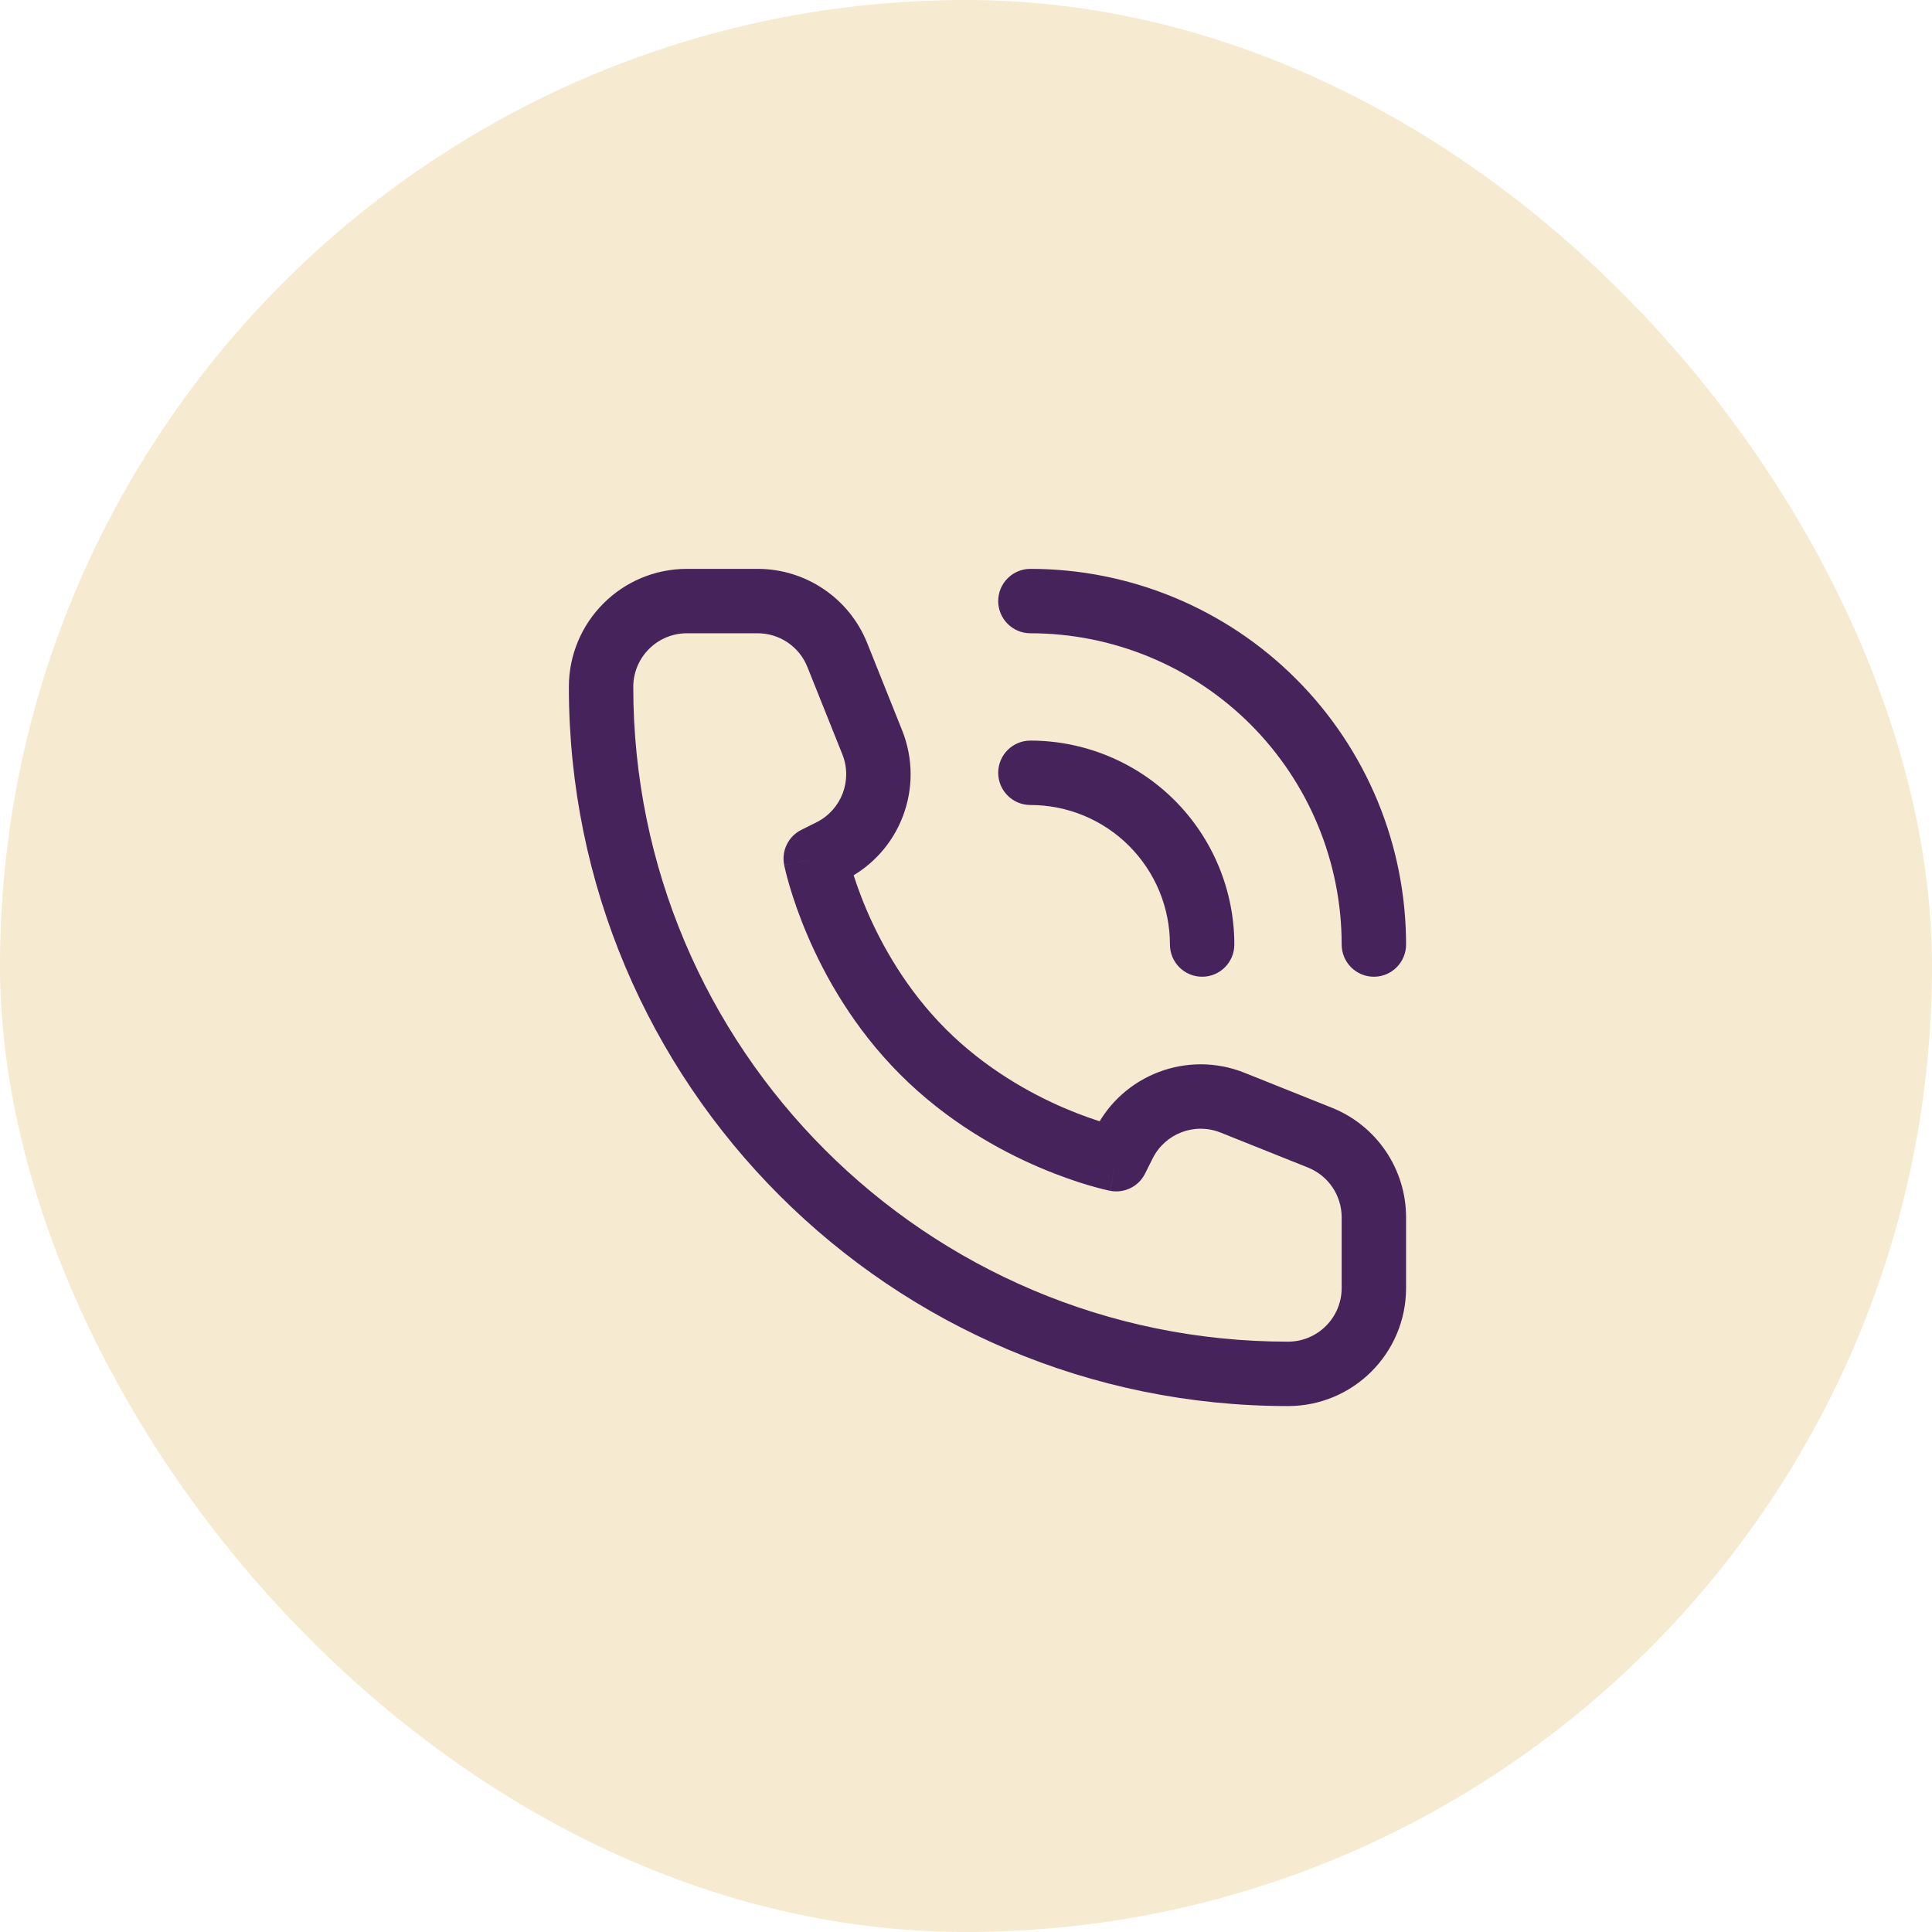
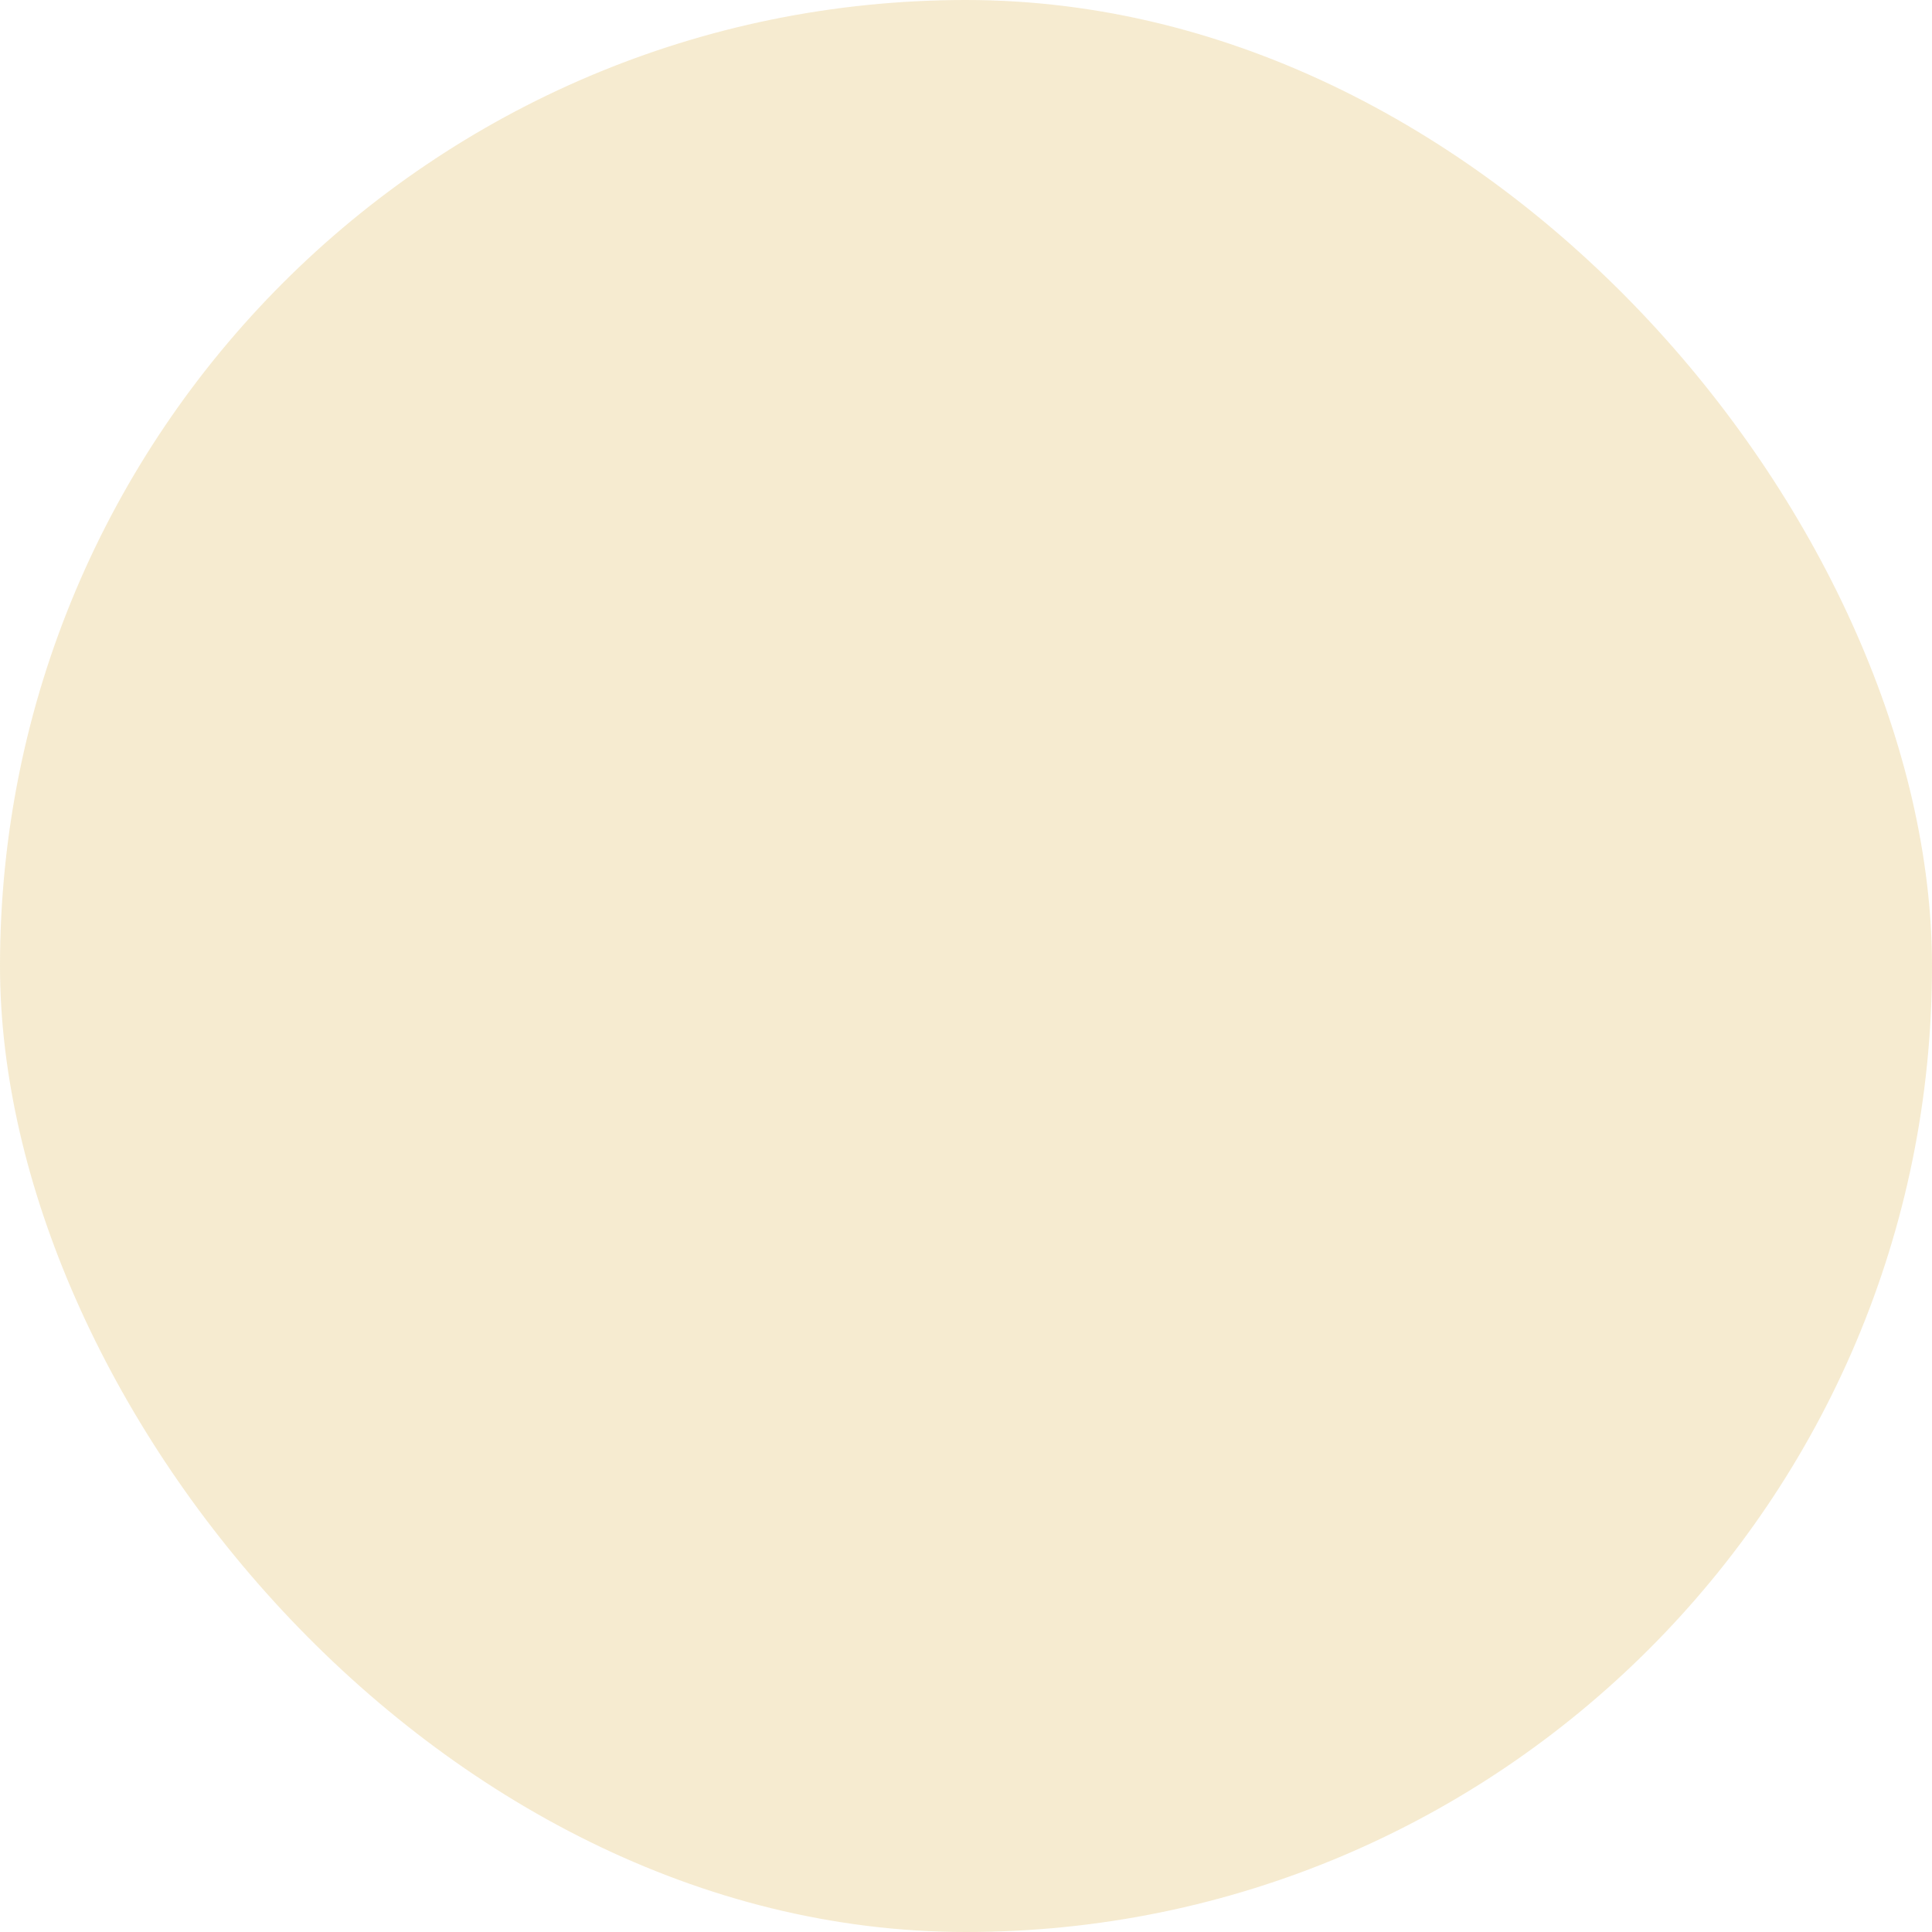
<svg xmlns="http://www.w3.org/2000/svg" width="45" height="45" viewBox="0 0 45 45" fill="none">
  <rect width="45" height="45" rx="22.5" fill="#E1BB63" fill-opacity="0.3" />
-   <path d="M26 27L25.853 27.735C26.185 27.802 26.52 27.638 26.671 27.335L26 27ZM19 20L18.665 19.329C18.362 19.48 18.198 19.815 18.265 20.147L19 20ZM19.354 19.823L19.689 20.494L19.689 20.494L19.354 19.823ZM20.317 17.291L21.013 17.013L20.317 17.291ZM19.503 15.257L18.806 15.536L19.503 15.257ZM30.743 26.497L30.464 27.194L30.743 26.497ZM28.709 25.683L28.987 24.987H28.987L28.709 25.683ZM26.177 26.646L26.848 26.981V26.981L26.177 26.646ZM27.25 22C27.25 22.414 27.586 22.75 28 22.75C28.414 22.75 28.75 22.414 28.75 22H27.25ZM27.695 20.469L28.388 20.182L27.695 20.469ZM25.531 18.305L25.818 17.612L25.531 18.305ZM24 17.25C23.586 17.25 23.25 17.586 23.25 18C23.25 18.414 23.586 18.75 24 18.75V17.25ZM31.25 22C31.25 22.414 31.586 22.75 32 22.75C32.414 22.75 32.75 22.414 32.75 22H31.25ZM31.391 18.939L32.084 18.651L31.391 18.939ZM27.061 14.609L27.349 13.916V13.916L27.061 14.609ZM24 13.25C23.586 13.25 23.25 13.586 23.25 14C23.25 14.414 23.586 14.75 24 14.75V13.25ZM31.25 28.354V30H32.75V28.354H31.25ZM16 14.75H17.646V13.25H16V14.75ZM26 27C26.147 26.265 26.147 26.265 26.148 26.265C26.148 26.265 26.148 26.265 26.148 26.265C26.148 26.265 26.148 26.265 26.148 26.265C26.149 26.265 26.149 26.265 26.149 26.265C26.149 26.265 26.148 26.265 26.147 26.265C26.145 26.264 26.14 26.263 26.133 26.262C26.119 26.259 26.097 26.253 26.066 26.246C26.004 26.231 25.91 26.207 25.79 26.171C25.548 26.1 25.202 25.985 24.795 25.811C23.98 25.461 22.944 24.883 22.03 23.97L20.97 25.03C22.056 26.117 23.27 26.789 24.205 27.189C24.673 27.39 25.077 27.525 25.366 27.61C25.512 27.653 25.628 27.683 25.711 27.703C25.753 27.713 25.786 27.721 25.81 27.726C25.822 27.729 25.831 27.731 25.838 27.733C25.842 27.733 25.845 27.734 25.848 27.734C25.849 27.735 25.85 27.735 25.851 27.735C25.851 27.735 25.852 27.735 25.852 27.735C25.852 27.735 25.852 27.735 25.852 27.735C25.853 27.735 25.853 27.735 26 27ZM22.03 23.97C21.117 23.056 20.539 22.02 20.189 21.205C20.015 20.798 19.9 20.452 19.829 20.21C19.793 20.09 19.769 19.996 19.754 19.934C19.747 19.903 19.741 19.881 19.738 19.867C19.737 19.86 19.736 19.855 19.735 19.853C19.735 19.852 19.735 19.851 19.735 19.851C19.735 19.851 19.735 19.851 19.735 19.852C19.735 19.852 19.735 19.852 19.735 19.852C19.735 19.852 19.735 19.852 19.735 19.852C19.735 19.853 19.735 19.853 19 20C18.265 20.147 18.265 20.147 18.265 20.148C18.265 20.148 18.265 20.148 18.265 20.148C18.265 20.148 18.265 20.149 18.265 20.149C18.265 20.15 18.265 20.151 18.266 20.152C18.266 20.155 18.267 20.158 18.267 20.162C18.269 20.169 18.271 20.178 18.274 20.19C18.279 20.214 18.287 20.247 18.297 20.289C18.317 20.372 18.347 20.488 18.39 20.634C18.475 20.923 18.61 21.327 18.811 21.795C19.211 22.73 19.883 23.944 20.97 25.03L22.03 23.97ZM19.335 20.671L19.689 20.494L19.019 19.152L18.665 19.329L19.335 20.671ZM21.013 17.013L20.199 14.979L18.806 15.536L19.62 17.57L21.013 17.013ZM31.021 25.801L28.987 24.987L28.43 26.38L30.464 27.194L31.021 25.801ZM25.506 26.311L25.329 26.665L26.671 27.335L26.848 26.981L25.506 26.311ZM28.987 24.987C27.659 24.456 26.146 25.031 25.506 26.311L26.848 26.981C27.139 26.4 27.826 26.138 28.43 26.38L28.987 24.987ZM19.689 20.494C20.969 19.854 21.544 18.341 21.013 17.013L19.62 17.57C19.862 18.174 19.6 18.861 19.019 19.152L19.689 20.494ZM17.646 14.75C18.157 14.75 18.617 15.061 18.806 15.536L20.199 14.979C19.782 13.935 18.77 13.25 17.646 13.25V14.75ZM32.75 28.354C32.75 27.23 32.065 26.218 31.021 25.801L30.464 27.194C30.939 27.383 31.25 27.843 31.25 28.354H32.75ZM30 31.25C21.578 31.25 14.75 24.422 14.75 16H13.25C13.25 25.251 20.749 32.75 30 32.75V31.25ZM30 32.75C31.519 32.75 32.75 31.519 32.75 30H31.25C31.25 30.69 30.69 31.25 30 31.25V32.75ZM14.75 16C14.75 15.31 15.31 14.75 16 14.75V13.25C14.481 13.25 13.25 14.481 13.25 16H14.75ZM28.75 22C28.75 21.376 28.627 20.759 28.388 20.182L27.003 20.756C27.166 21.151 27.25 21.573 27.25 22H28.75ZM28.388 20.182C28.15 19.606 27.8 19.082 27.359 18.641L26.298 19.702C26.6 20.004 26.839 20.362 27.003 20.756L28.388 20.182ZM27.359 18.641C26.918 18.2 26.394 17.85 25.818 17.612L25.244 18.997C25.638 19.161 25.996 19.4 26.298 19.702L27.359 18.641ZM25.818 17.612C25.241 17.373 24.624 17.25 24 17.25V18.75C24.427 18.75 24.849 18.834 25.244 18.997L25.818 17.612ZM32.75 22C32.75 20.851 32.524 19.713 32.084 18.651L30.698 19.226C31.062 20.105 31.25 21.048 31.25 22H32.75ZM32.084 18.651C31.644 17.59 31 16.625 30.187 15.813L29.127 16.873C29.8 17.547 30.334 18.346 30.698 19.226L32.084 18.651ZM30.187 15.813C29.375 15 28.41 14.356 27.349 13.916L26.774 15.302C27.654 15.666 28.453 16.2 29.127 16.873L30.187 15.813ZM27.349 13.916C26.287 13.476 25.149 13.25 24 13.25V14.75C24.952 14.75 25.895 14.938 26.774 15.302L27.349 13.916Z" fill="#47235C" />
</svg>